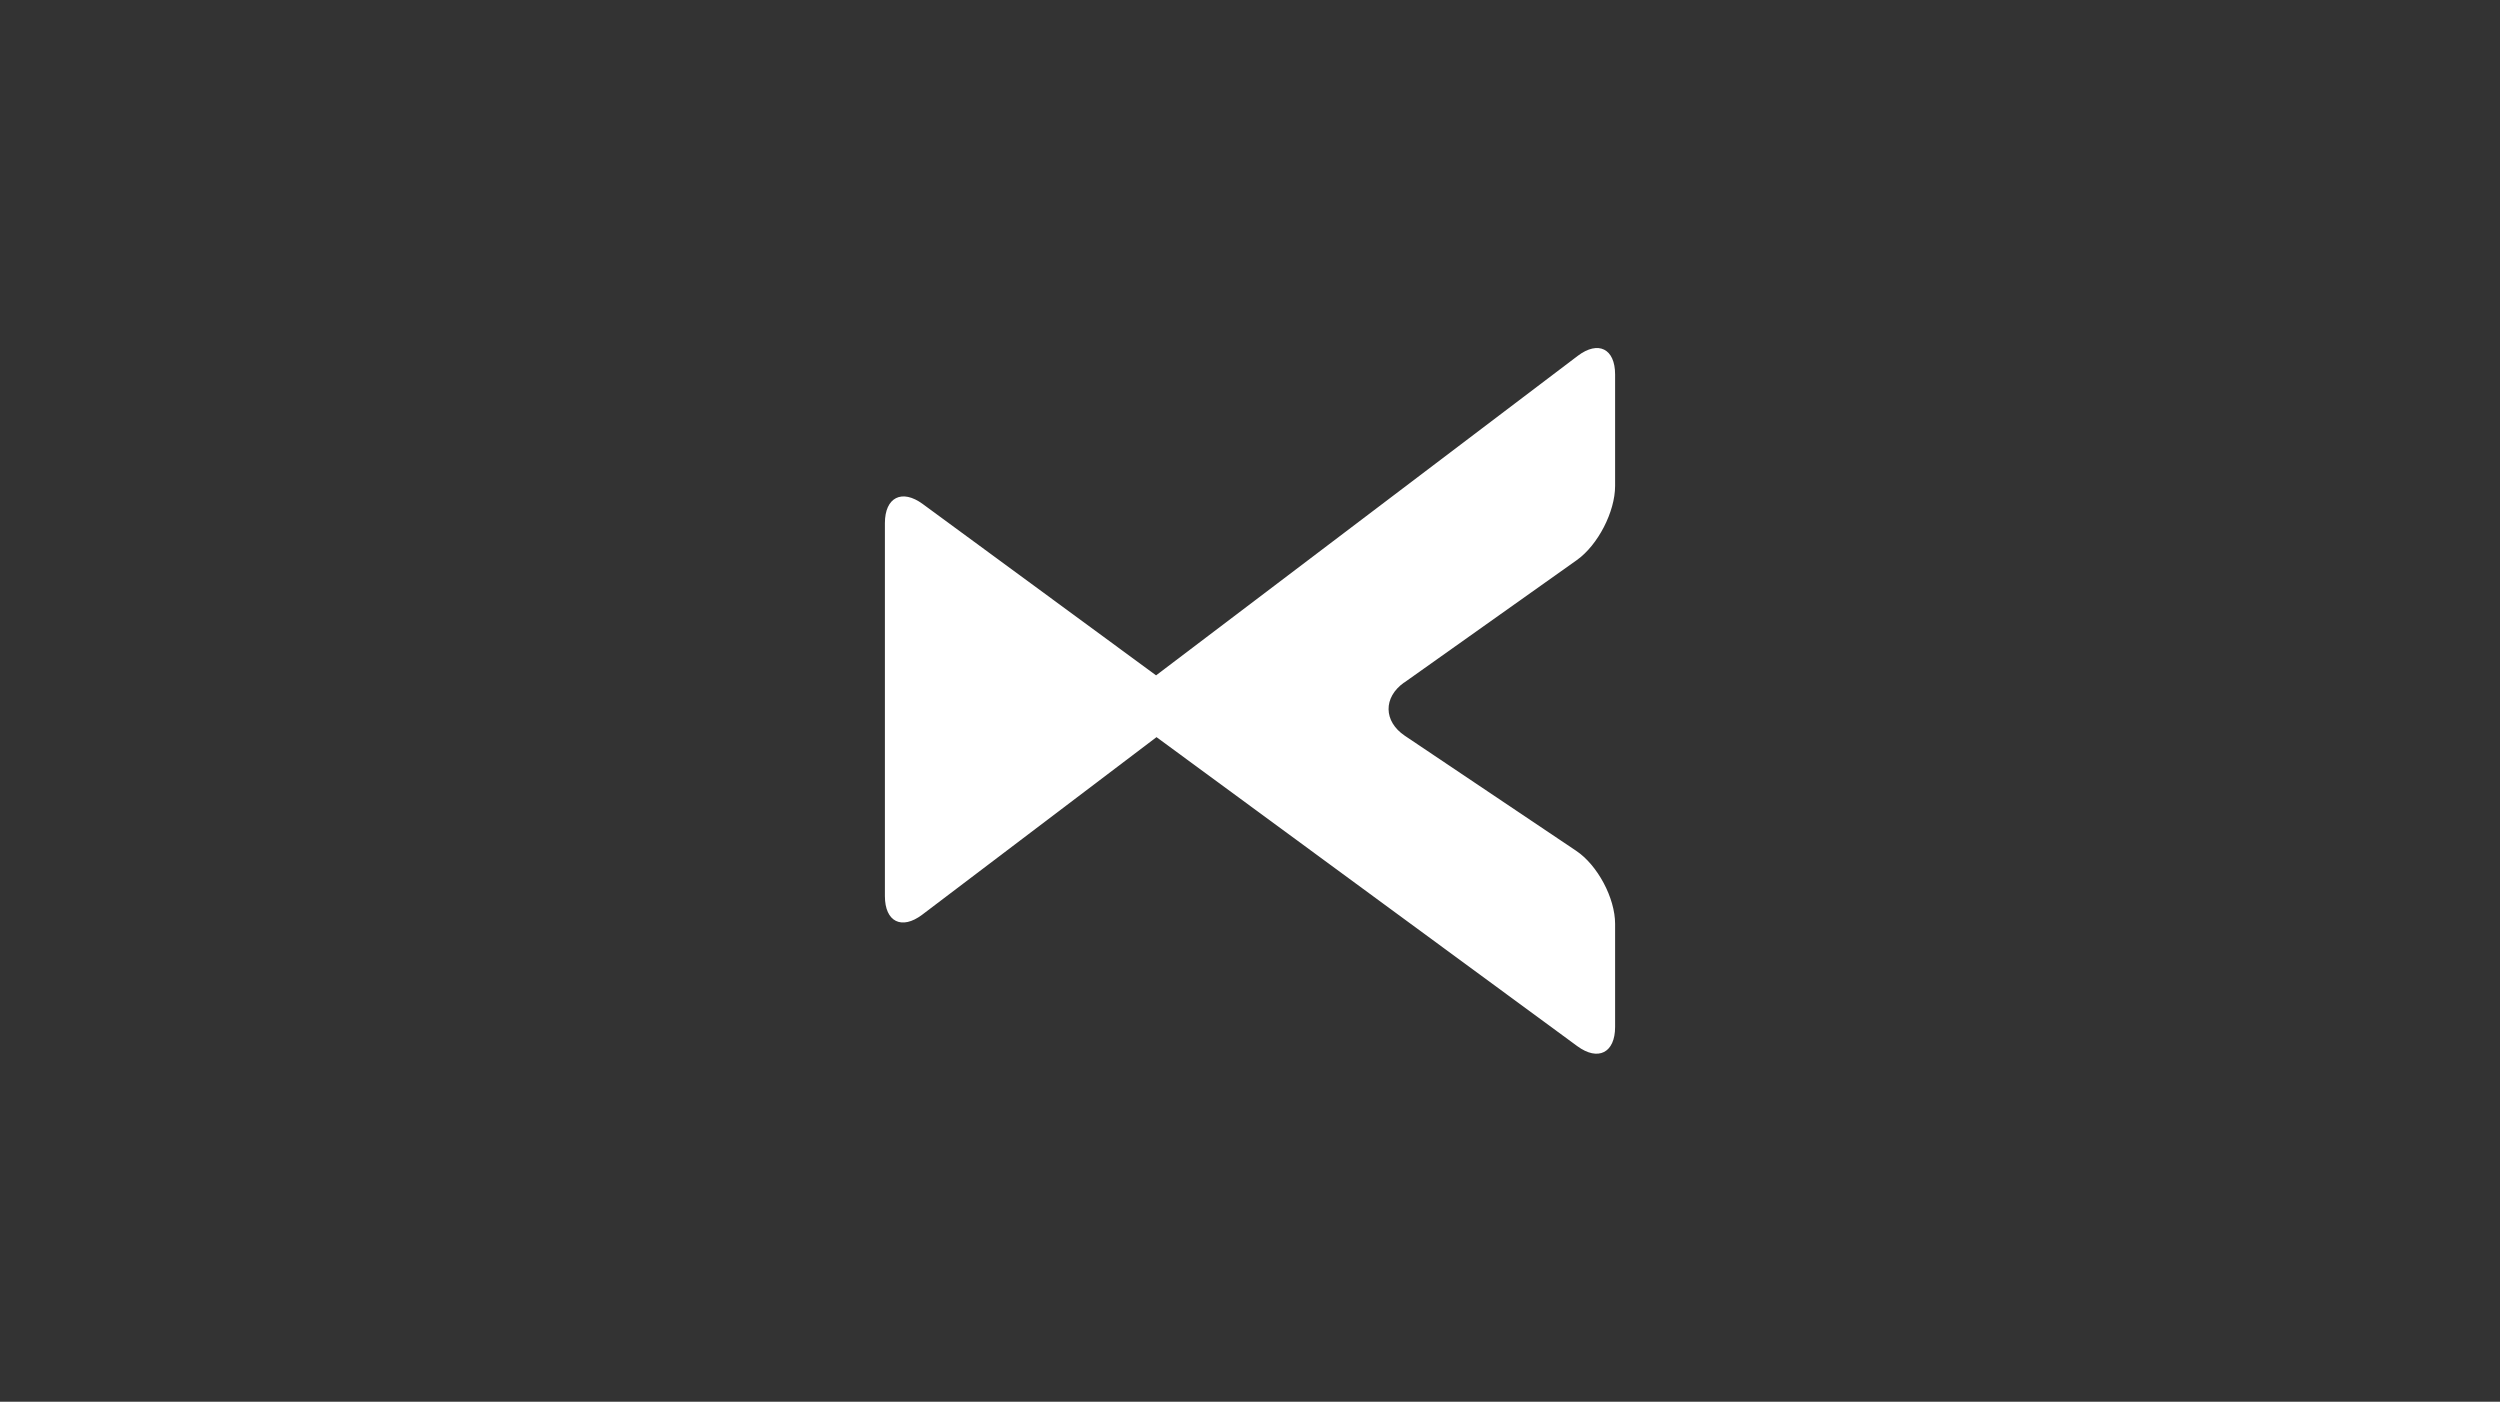
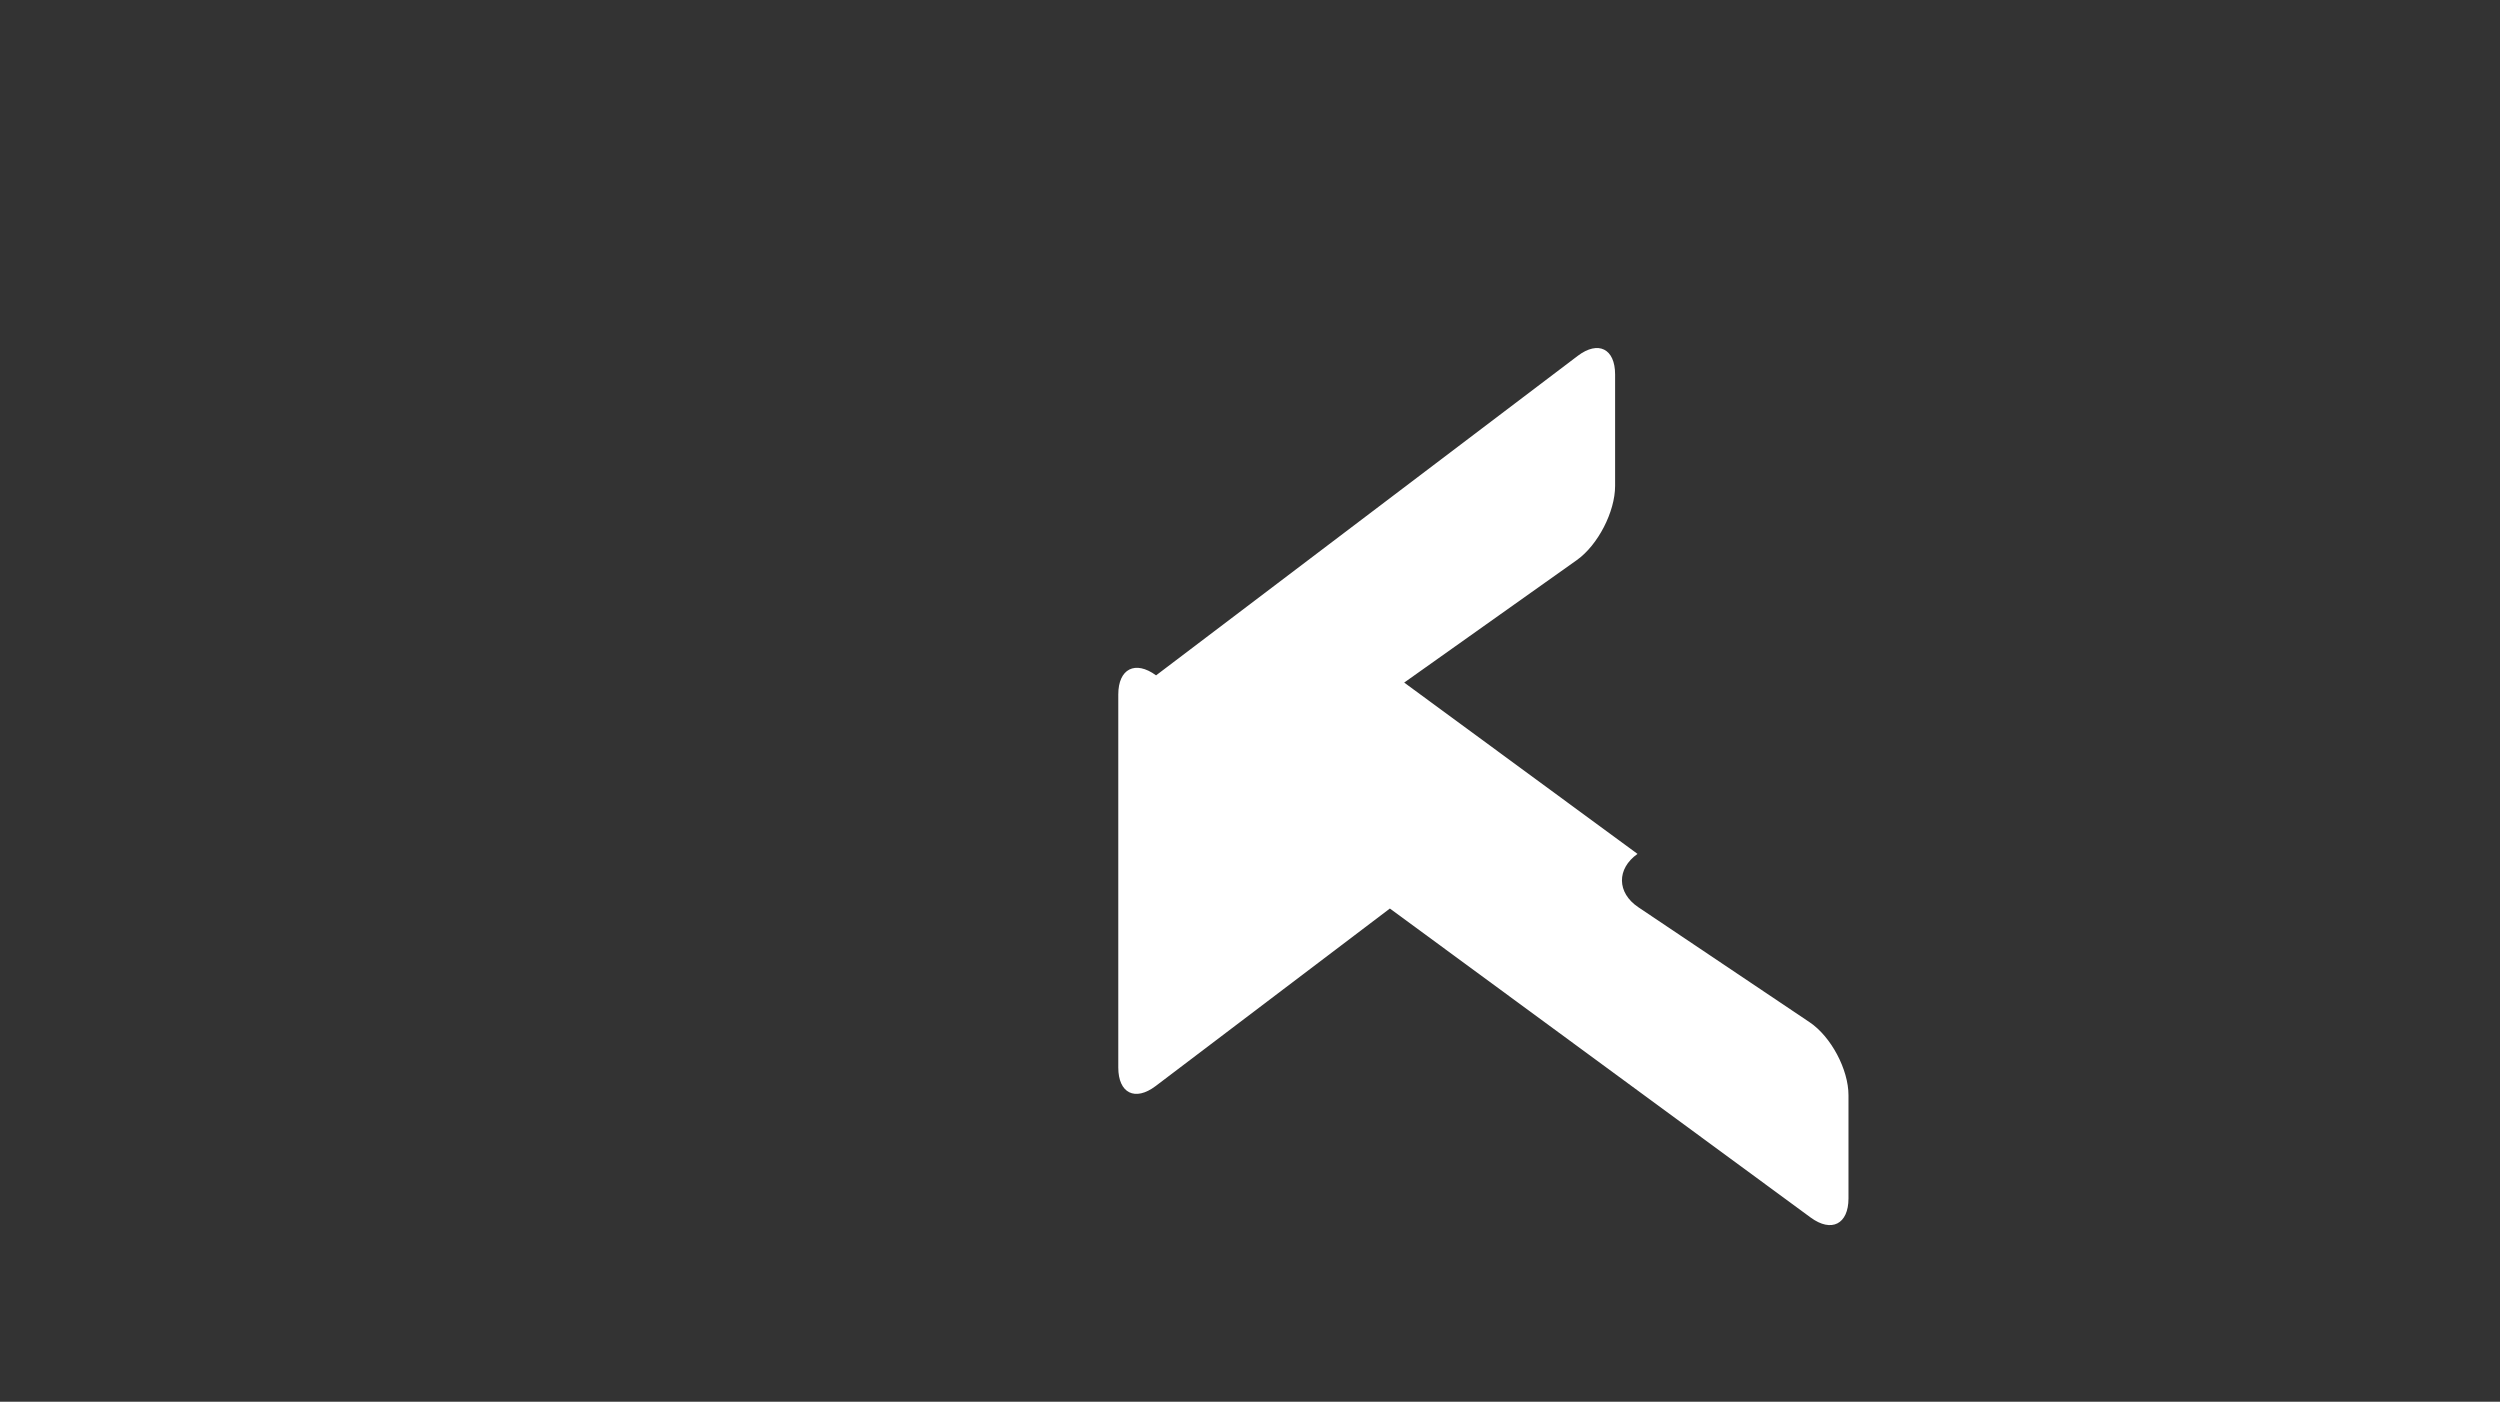
<svg xmlns="http://www.w3.org/2000/svg" viewBox="0 0 346 194">
  <rect x="0" y="0" width="346" height="194" fill="#333333" stroke="none" />
-   <path d="m194.34 94.47 23.9-16.96c2.91-2.07 5.29-6.68 5.29-10.25V51.82c0-3.57-2.33-4.72-5.17-2.57L160 93.47l-32.3-23.72c-2.88-2.11-5.23-.92-5.23 2.65v51.62c0 3.57 2.33 4.72 5.17 2.57l32.42-24.57 58.24 42.77c2.88 2.11 5.23.92 5.23-2.65v-14.28c0-3.57-2.42-8.12-5.39-10.11l-23.71-15.92c-2.96-1.99-3.01-5.31-.1-7.37Z" style="fill:#fff" />
+   <path d="m194.34 94.47 23.9-16.96c2.91-2.07 5.29-6.68 5.29-10.25V51.82c0-3.57-2.33-4.72-5.17-2.57L160 93.47c-2.88-2.11-5.23-.92-5.23 2.65v51.62c0 3.57 2.33 4.72 5.17 2.57l32.42-24.57 58.24 42.77c2.88 2.11 5.23.92 5.23-2.65v-14.28c0-3.57-2.42-8.12-5.39-10.11l-23.71-15.92c-2.96-1.99-3.01-5.31-.1-7.37Z" style="fill:#fff" />
</svg>